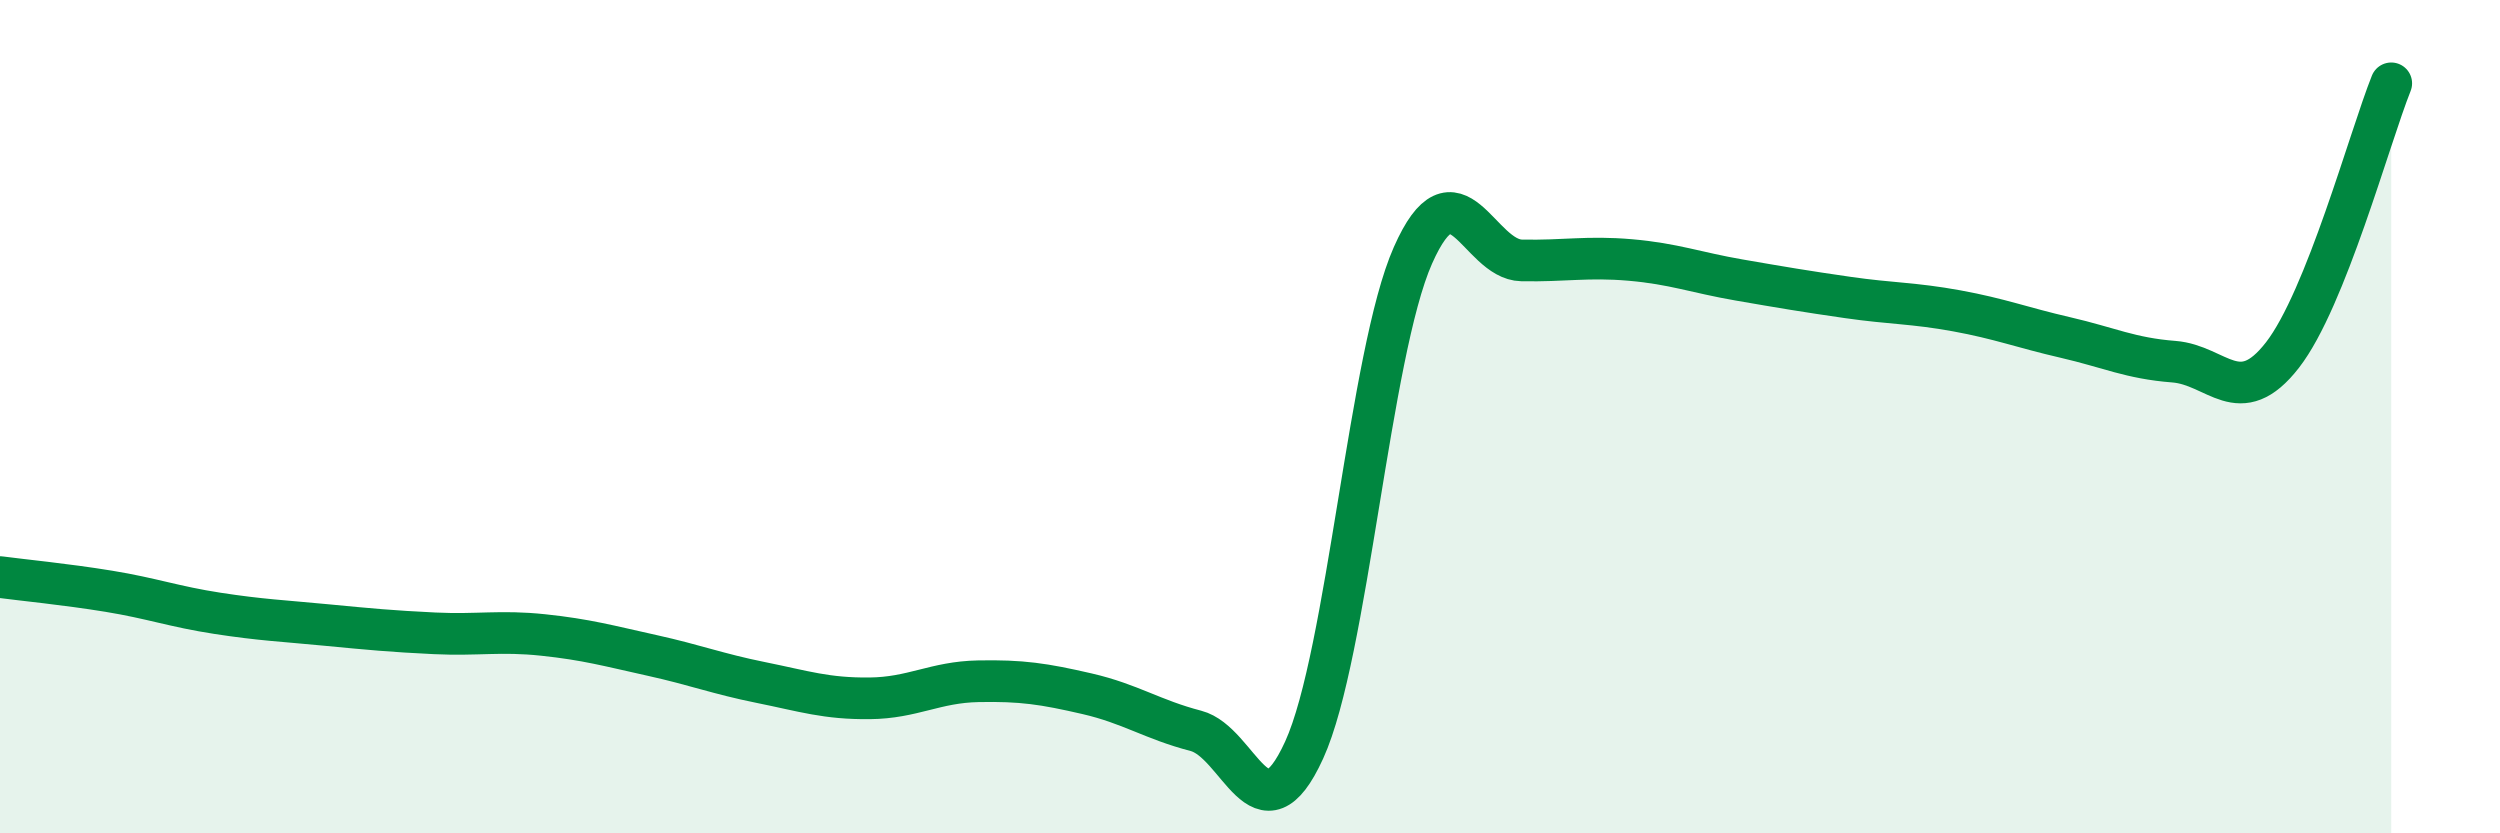
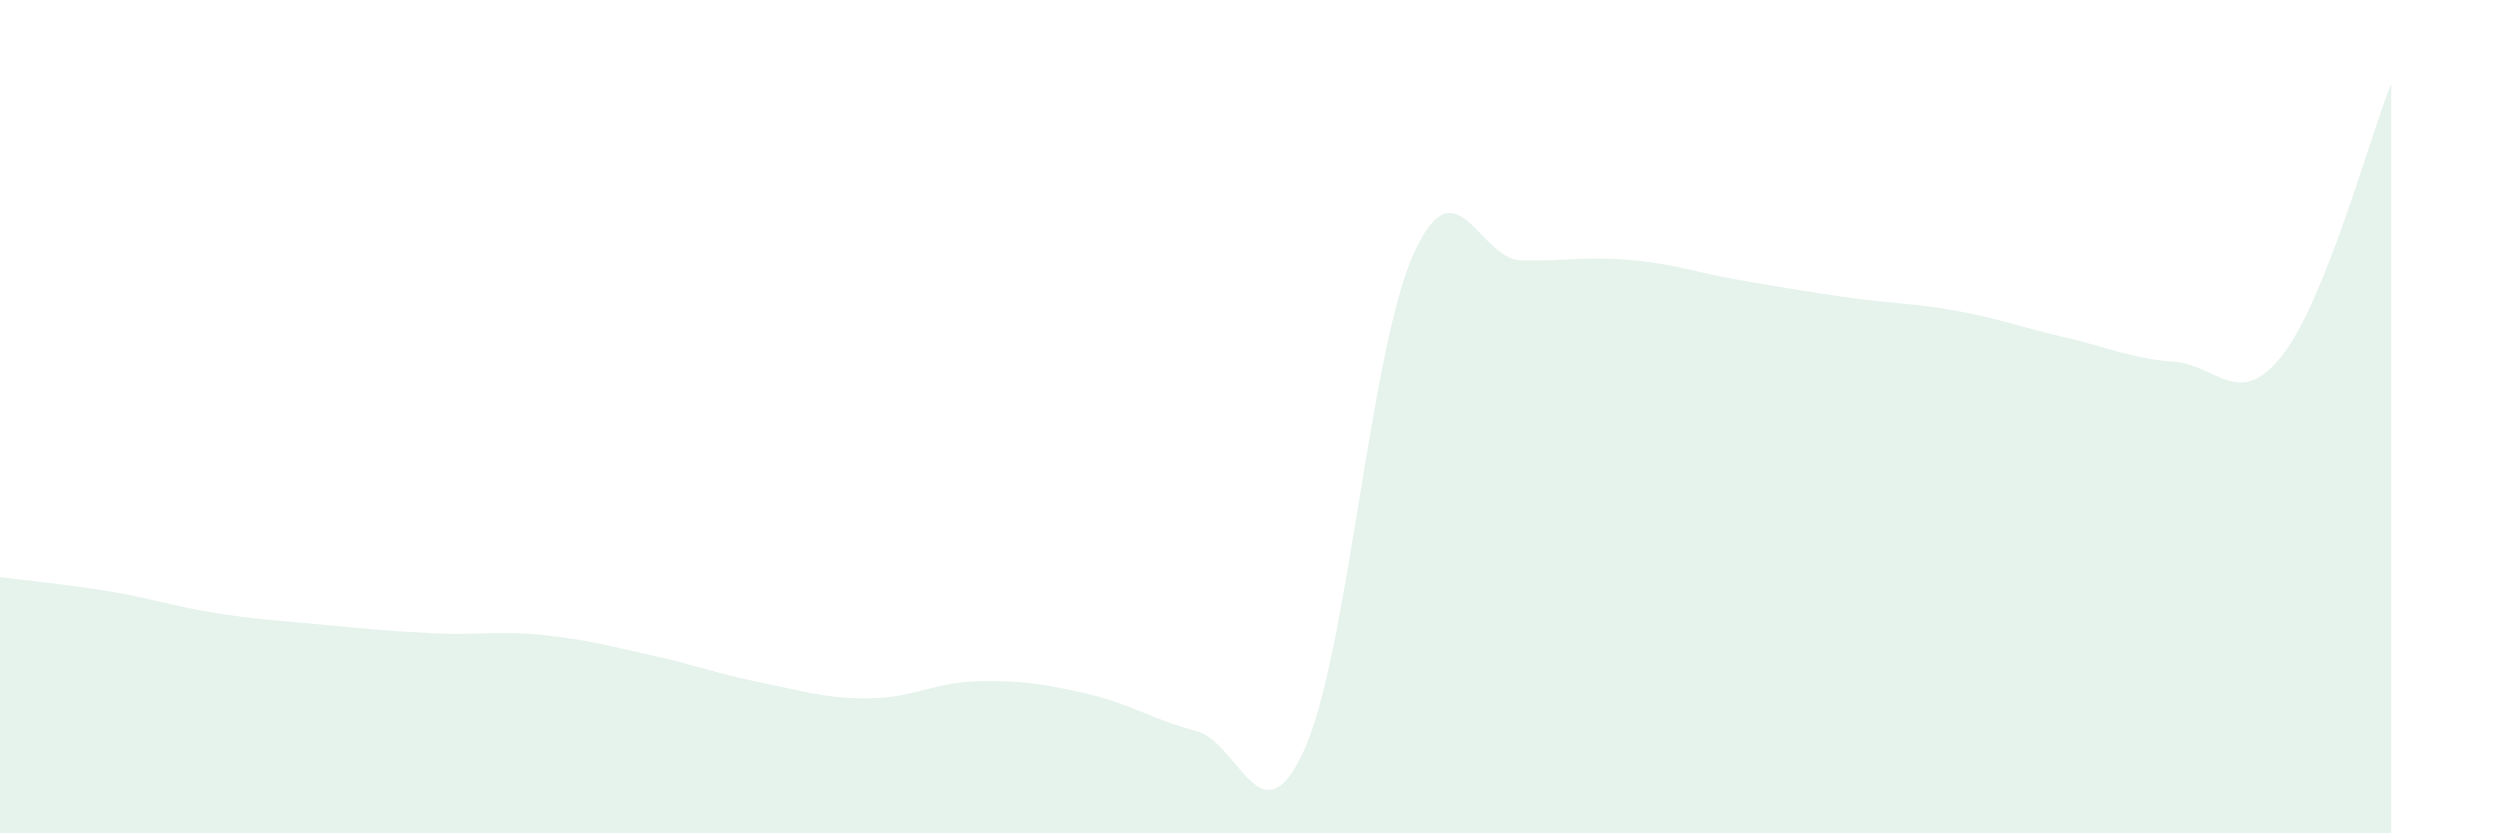
<svg xmlns="http://www.w3.org/2000/svg" width="60" height="20" viewBox="0 0 60 20">
  <path d="M 0,13.85 C 0.52,13.92 1.57,14.02 2.61,14.19 C 3.65,14.36 4.18,14.56 5.22,14.72 C 6.26,14.88 6.79,14.9 7.83,15 C 8.87,15.1 9.39,15.15 10.43,15.2 C 11.47,15.25 12,15.13 13.04,15.24 C 14.08,15.35 14.61,15.5 15.65,15.73 C 16.69,15.96 17.22,16.17 18.26,16.38 C 19.3,16.59 19.83,16.77 20.87,16.76 C 21.91,16.75 22.44,16.37 23.48,16.35 C 24.52,16.33 25.05,16.41 26.09,16.65 C 27.13,16.89 27.66,17.27 28.7,17.54 C 29.74,17.81 30.26,20.28 31.3,18 C 32.34,15.72 32.87,8.48 33.91,6.13 C 34.95,3.78 35.48,6.23 36.52,6.25 C 37.56,6.27 38.09,6.15 39.13,6.24 C 40.17,6.33 40.7,6.54 41.74,6.72 C 42.78,6.9 43.31,6.99 44.35,7.14 C 45.39,7.29 45.92,7.27 46.96,7.46 C 48,7.65 48.53,7.86 49.57,8.1 C 50.61,8.34 51.13,8.6 52.17,8.68 C 53.21,8.76 53.74,9.86 54.78,8.52 C 55.82,7.18 56.87,3.3 57.39,2L57.39 20L0 20Z" fill="#008740" opacity="0.1" stroke-linecap="round" stroke-linejoin="round" />
-   <path d="M 0,13.85 C 0.52,13.92 1.57,14.02 2.61,14.19 C 3.65,14.36 4.18,14.56 5.22,14.72 C 6.26,14.88 6.79,14.9 7.83,15 C 8.87,15.1 9.39,15.15 10.43,15.2 C 11.47,15.25 12,15.13 13.04,15.24 C 14.08,15.35 14.61,15.5 15.65,15.73 C 16.69,15.96 17.22,16.17 18.26,16.38 C 19.3,16.59 19.83,16.77 20.87,16.76 C 21.91,16.75 22.44,16.37 23.48,16.35 C 24.52,16.33 25.05,16.41 26.09,16.65 C 27.13,16.89 27.66,17.27 28.7,17.54 C 29.74,17.81 30.26,20.28 31.3,18 C 32.34,15.72 32.87,8.48 33.91,6.13 C 34.95,3.78 35.48,6.23 36.52,6.25 C 37.56,6.27 38.09,6.15 39.13,6.24 C 40.17,6.33 40.7,6.54 41.74,6.72 C 42.78,6.9 43.31,6.99 44.35,7.14 C 45.39,7.29 45.92,7.27 46.96,7.46 C 48,7.65 48.53,7.86 49.57,8.1 C 50.61,8.34 51.13,8.6 52.17,8.68 C 53.21,8.76 53.74,9.86 54.78,8.52 C 55.82,7.18 56.87,3.3 57.39,2" stroke="#008740" stroke-width="1" fill="none" stroke-linecap="round" stroke-linejoin="round" />
</svg>